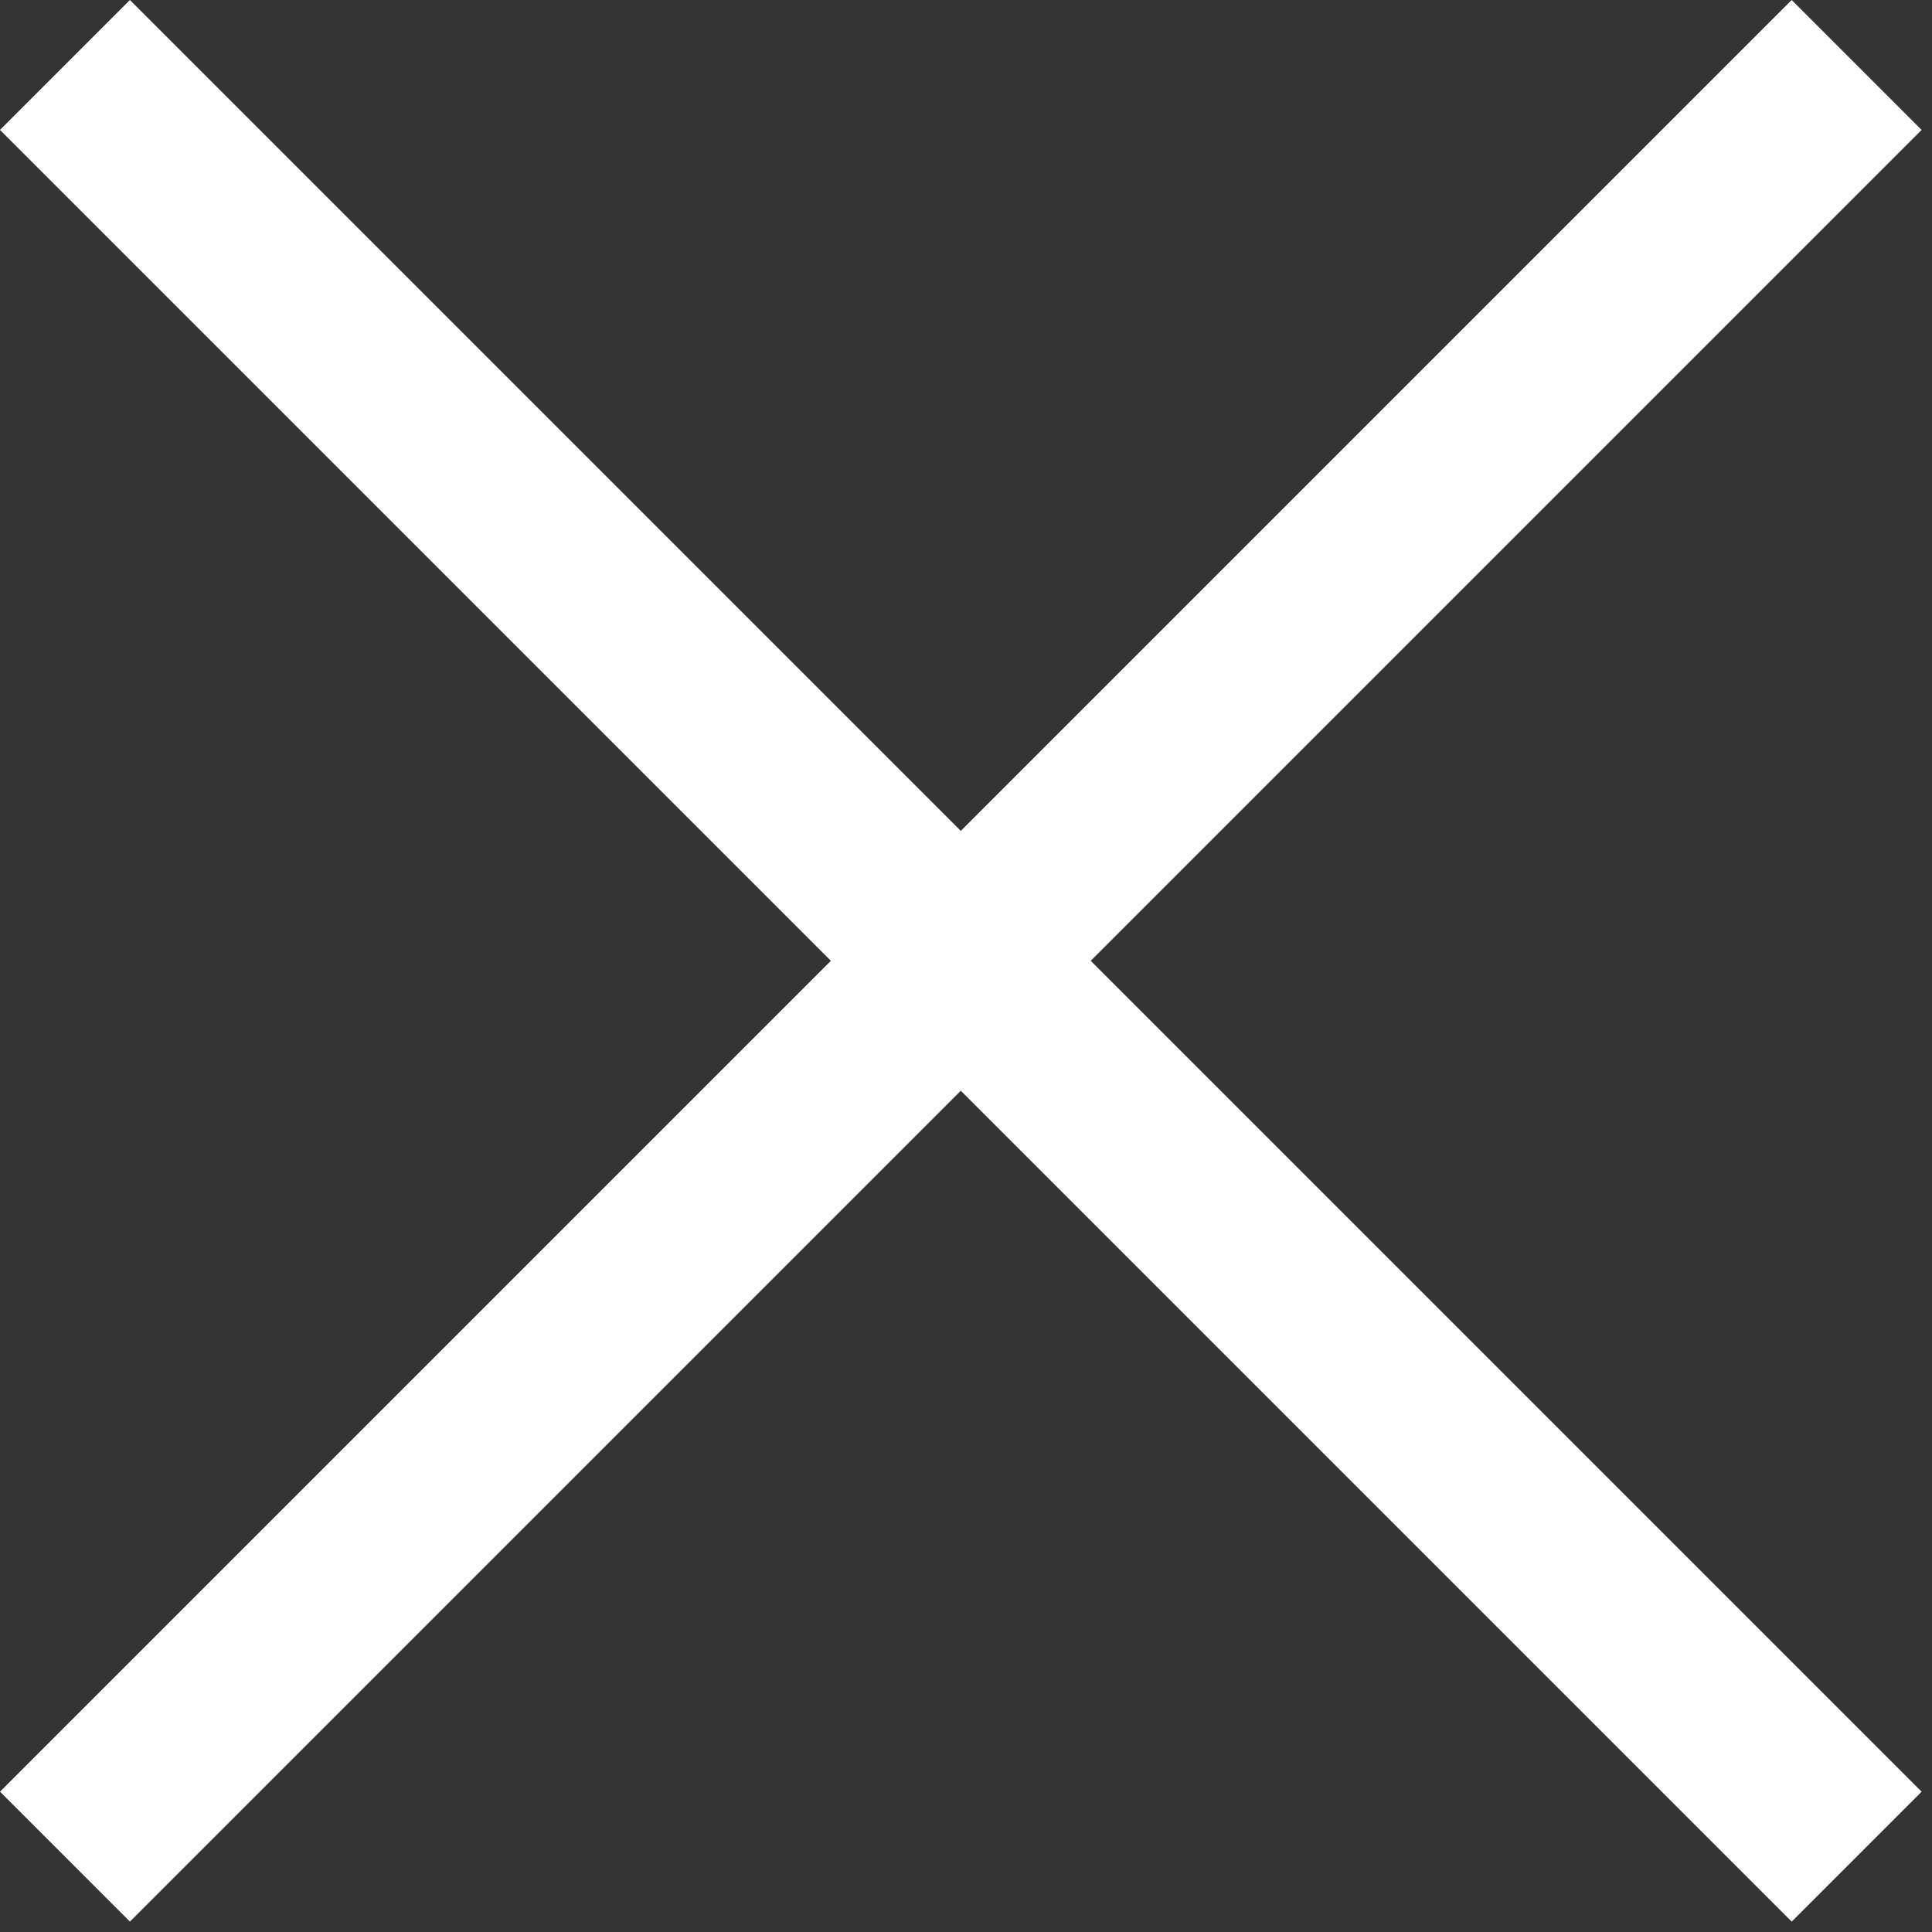
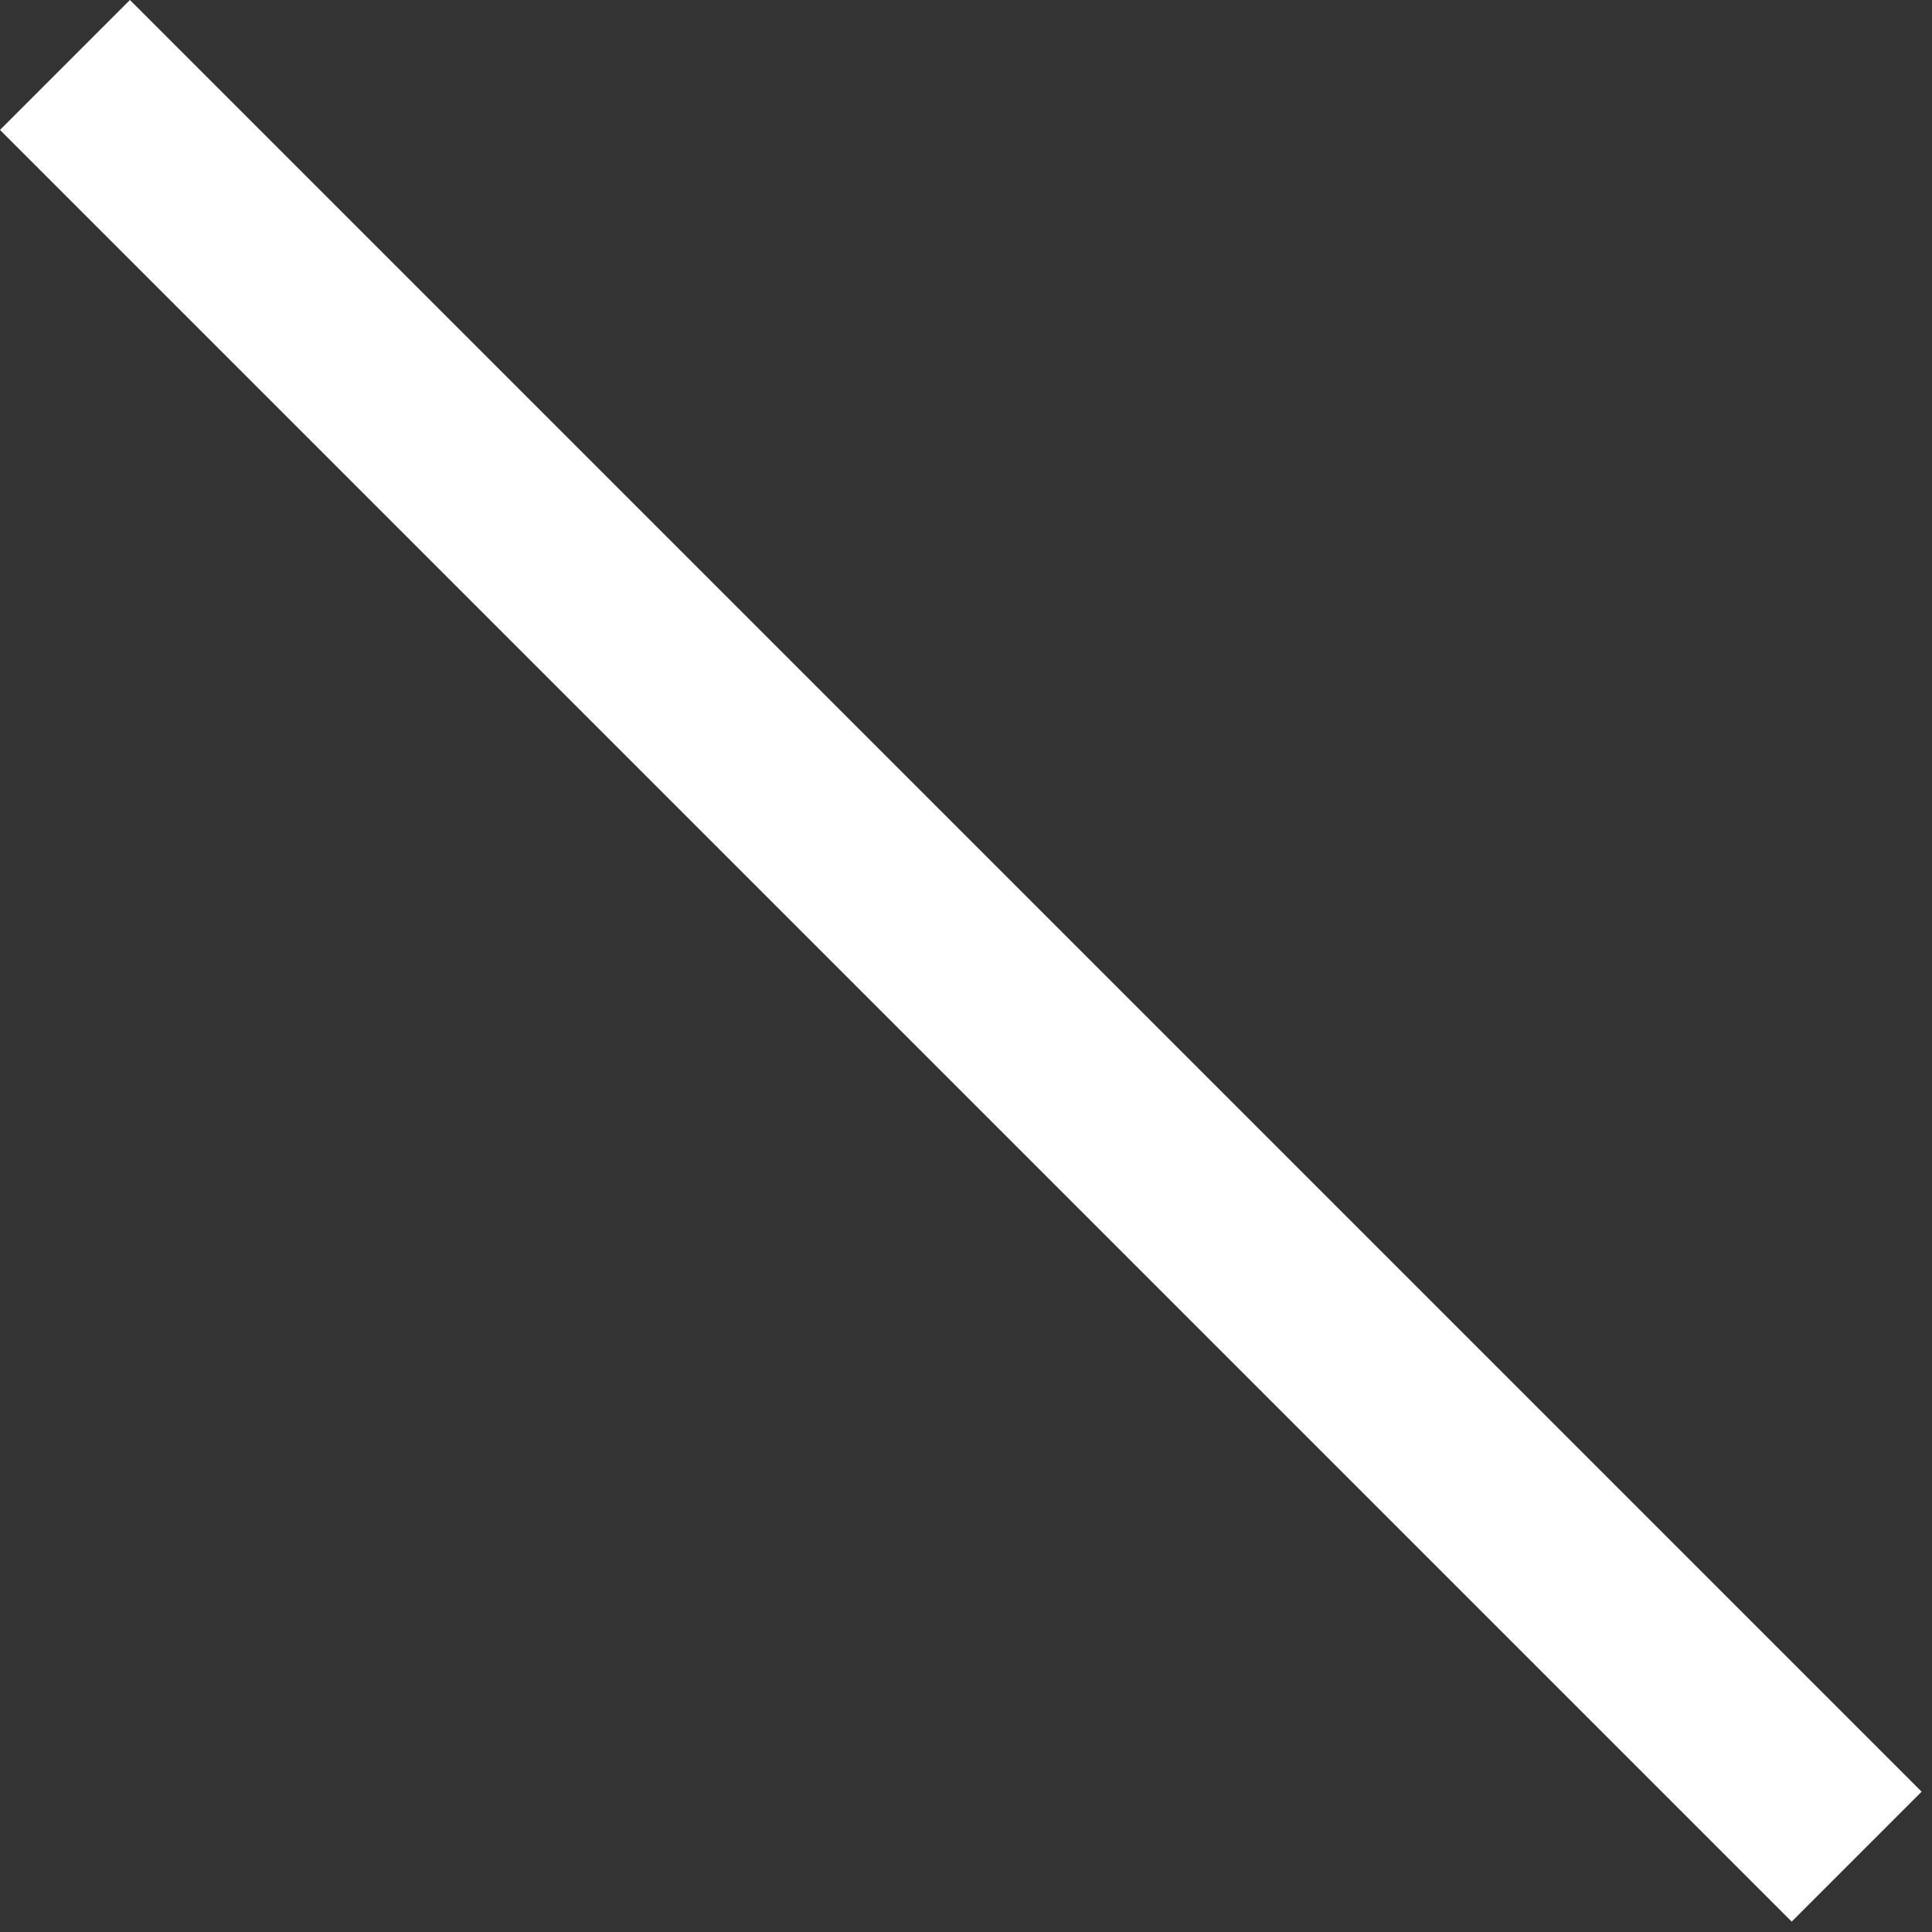
<svg xmlns="http://www.w3.org/2000/svg" width="16" height="16" viewBox="0 0 16 16" fill="none">
  <rect x="0" y="0" width="16" height="16" fill="#333333" stroke="none" />
  <path fill-rule="evenodd" clip-rule="evenodd" d="M14.838 15.914L0 1.076L1.076 0L15.914 14.838L14.838 15.914Z" fill="white" />
-   <path fill-rule="evenodd" clip-rule="evenodd" d="M9.09041e-05 14.838L14.838 -4.70385e-08L15.914 1.076L1.076 15.914L9.09041e-05 14.838Z" fill="white" />
</svg>